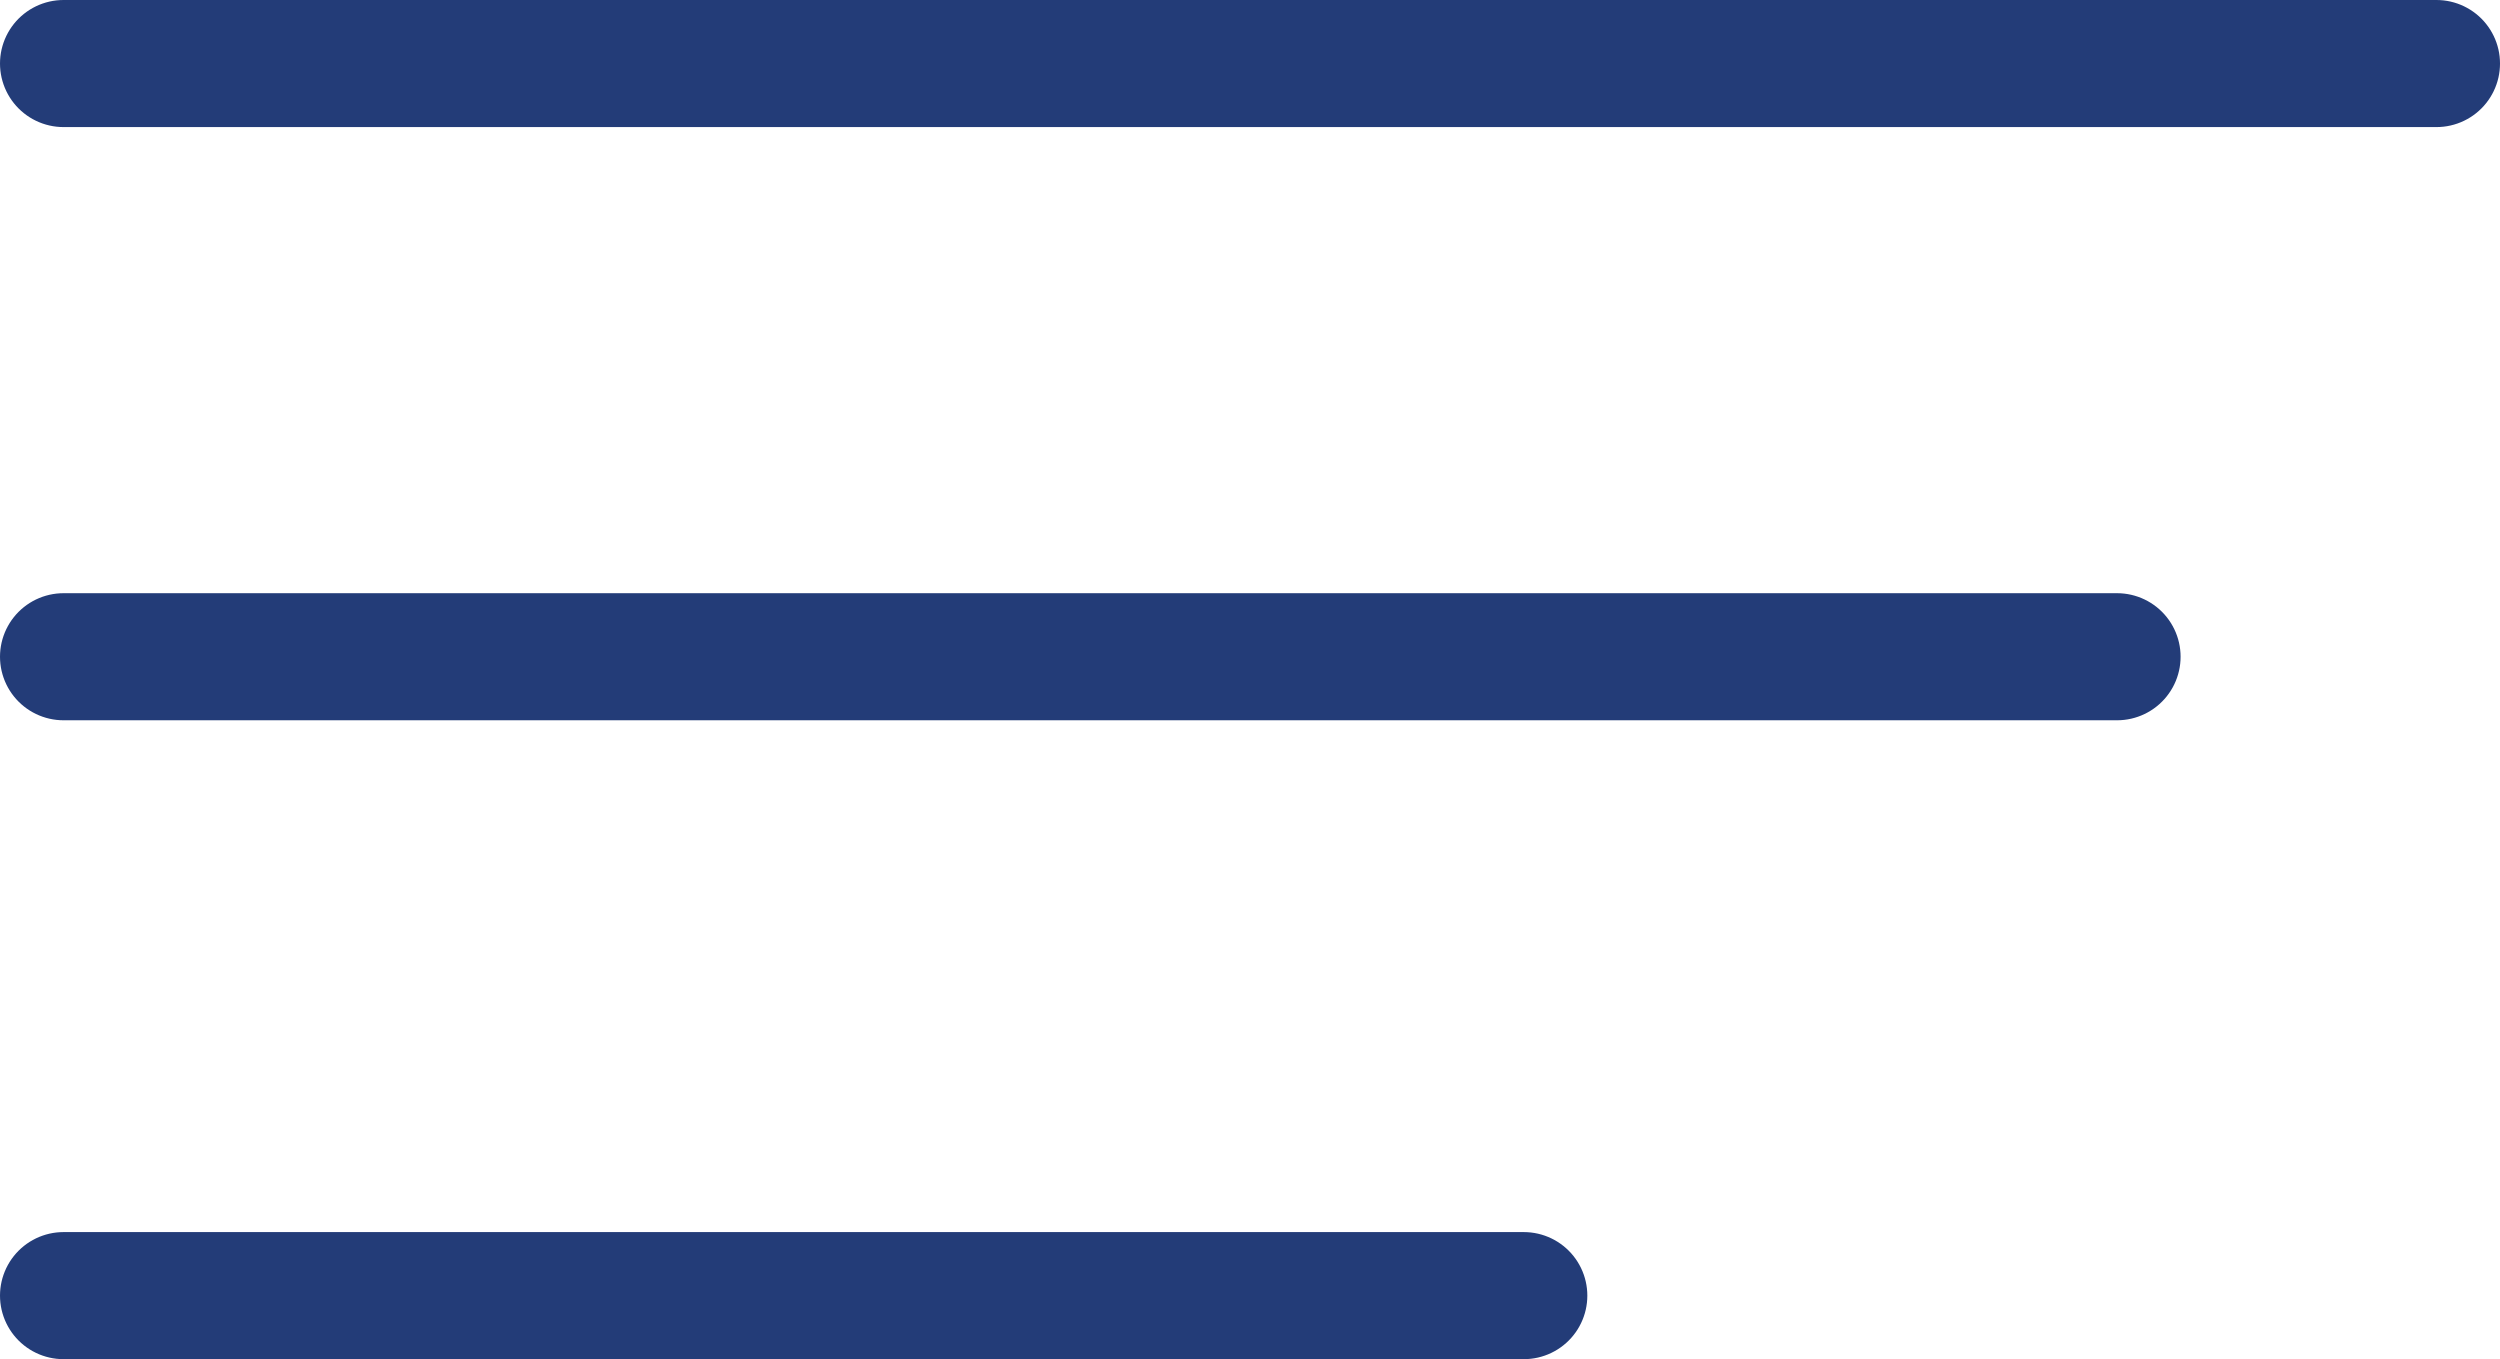
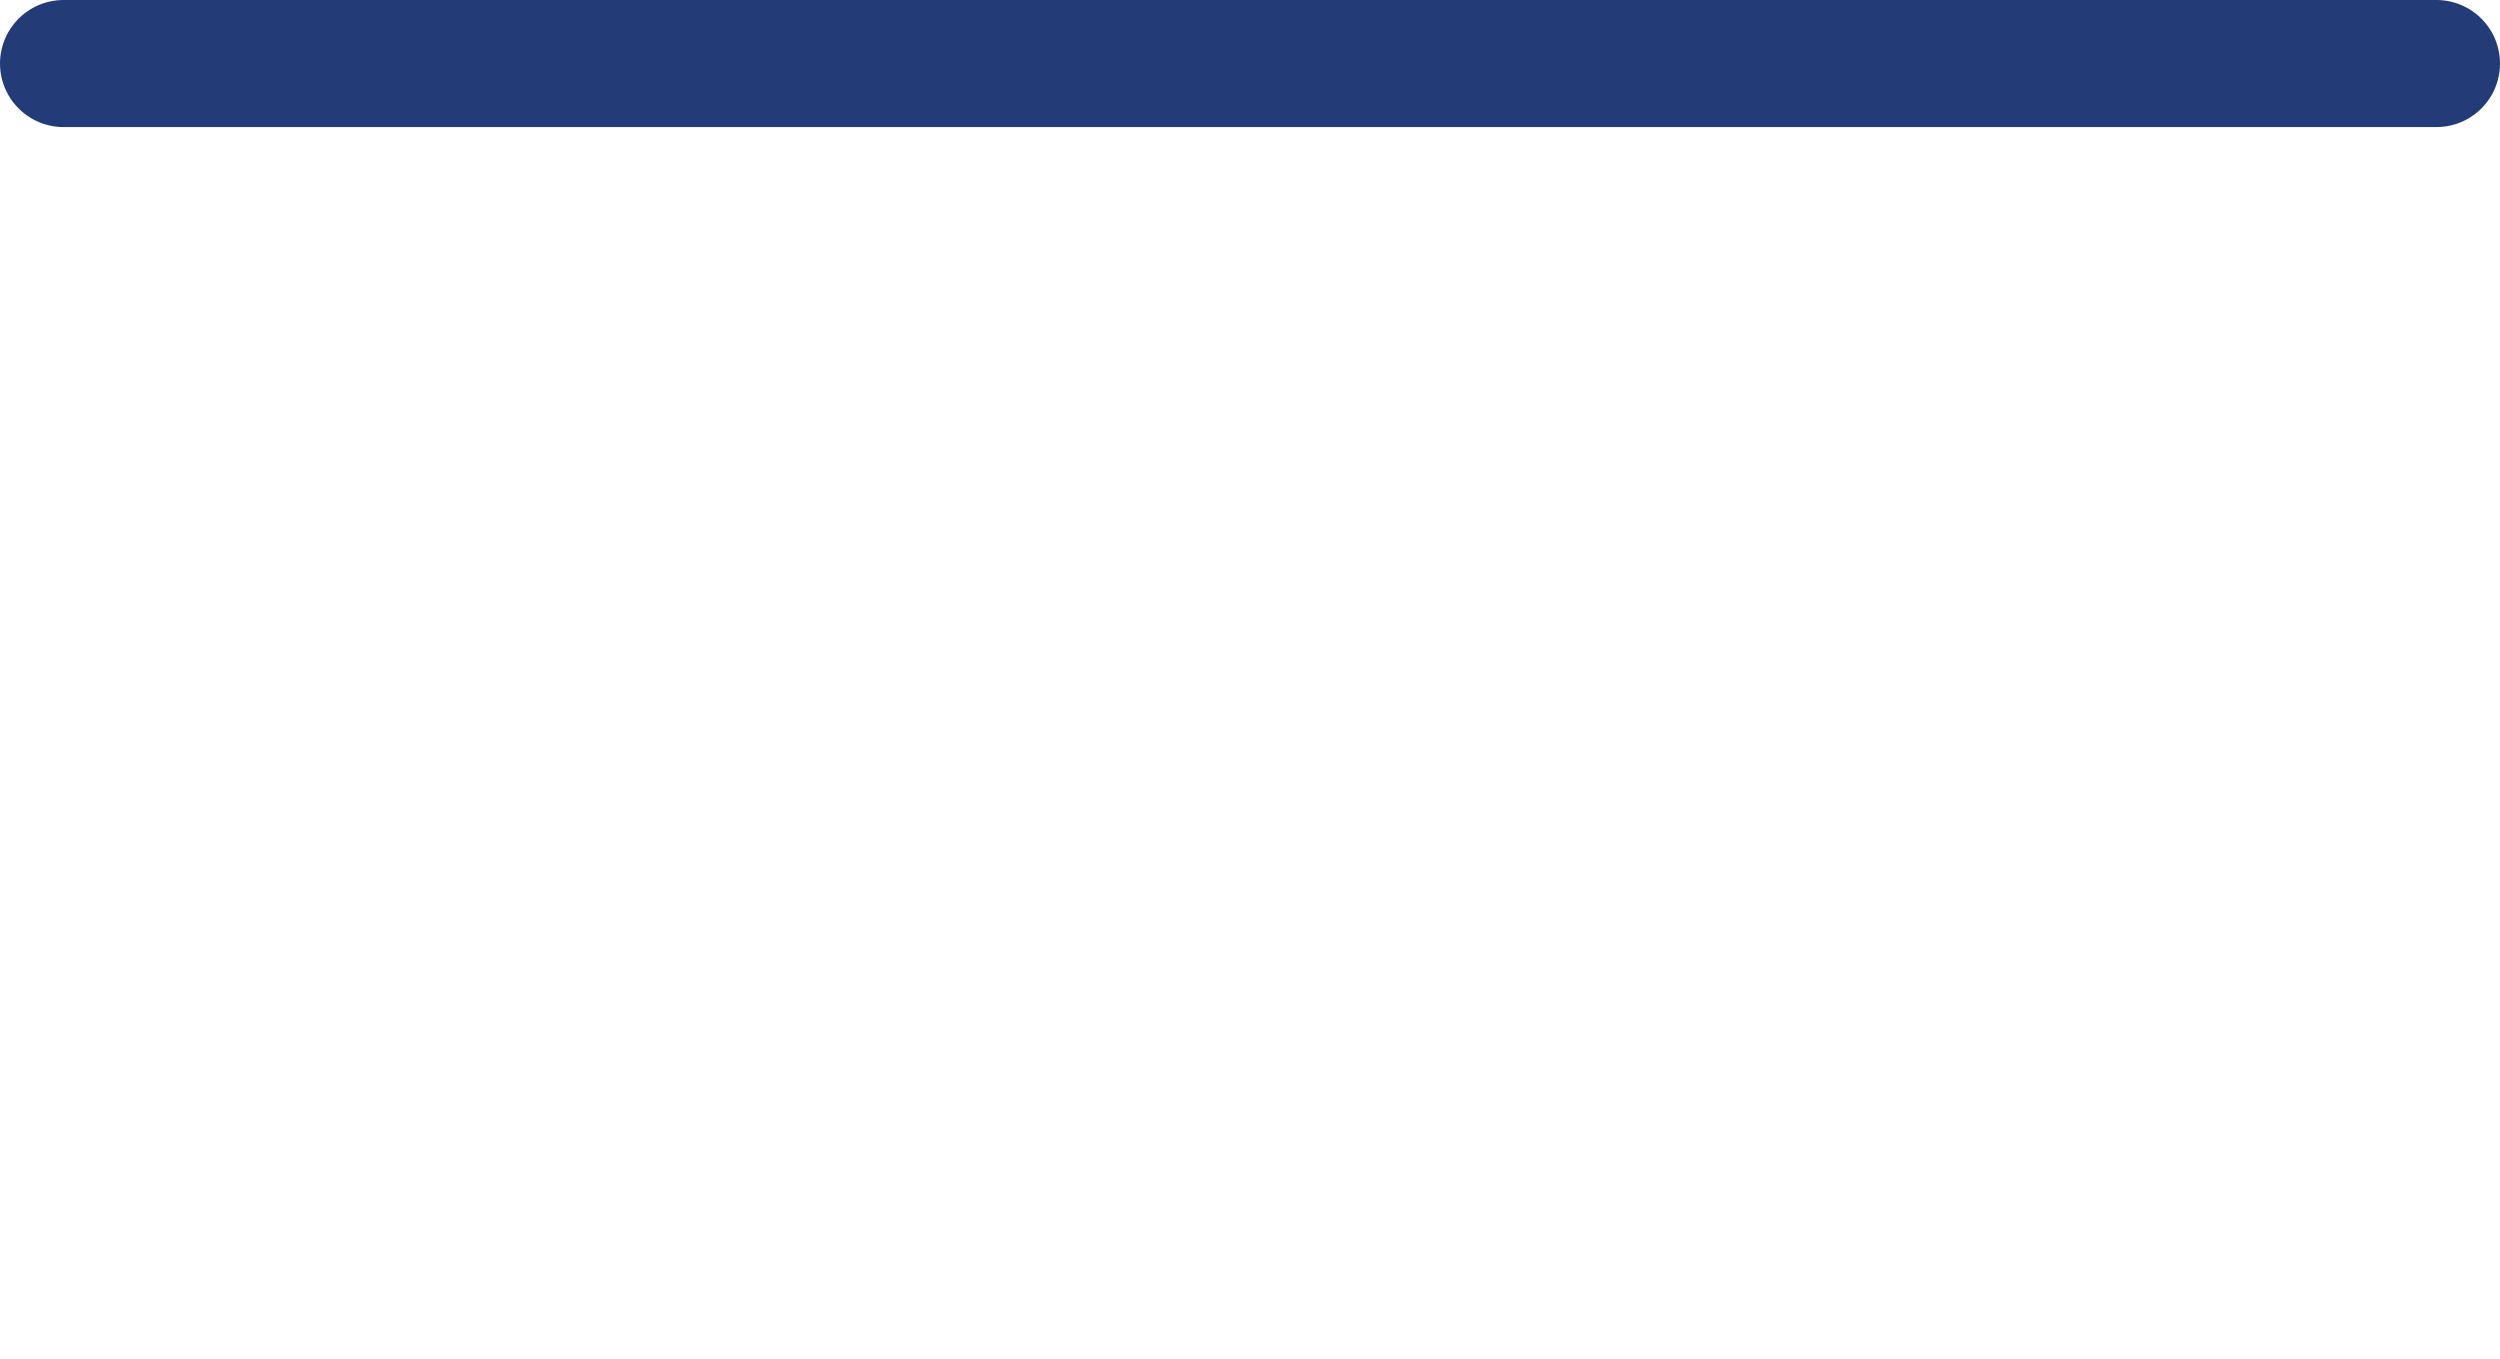
<svg xmlns="http://www.w3.org/2000/svg" width="39.346" height="21.391" viewBox="0 0 39.346 21.391">
  <g transform="translate(-89.5 -63.5)">
    <line x2="37.346" transform="translate(90.5 64.5)" fill="none" stroke="#233C78" stroke-linecap="round" stroke-width="2" />
-     <line x2="32.319" transform="translate(90.5 73.836)" fill="none" stroke="#233C78" stroke-linecap="round" stroke-width="2" />
-     <line x2="22.982" transform="translate(90.5 83.891)" fill="none" stroke="#233C78" stroke-linecap="round" stroke-width="2" />
  </g>
</svg>